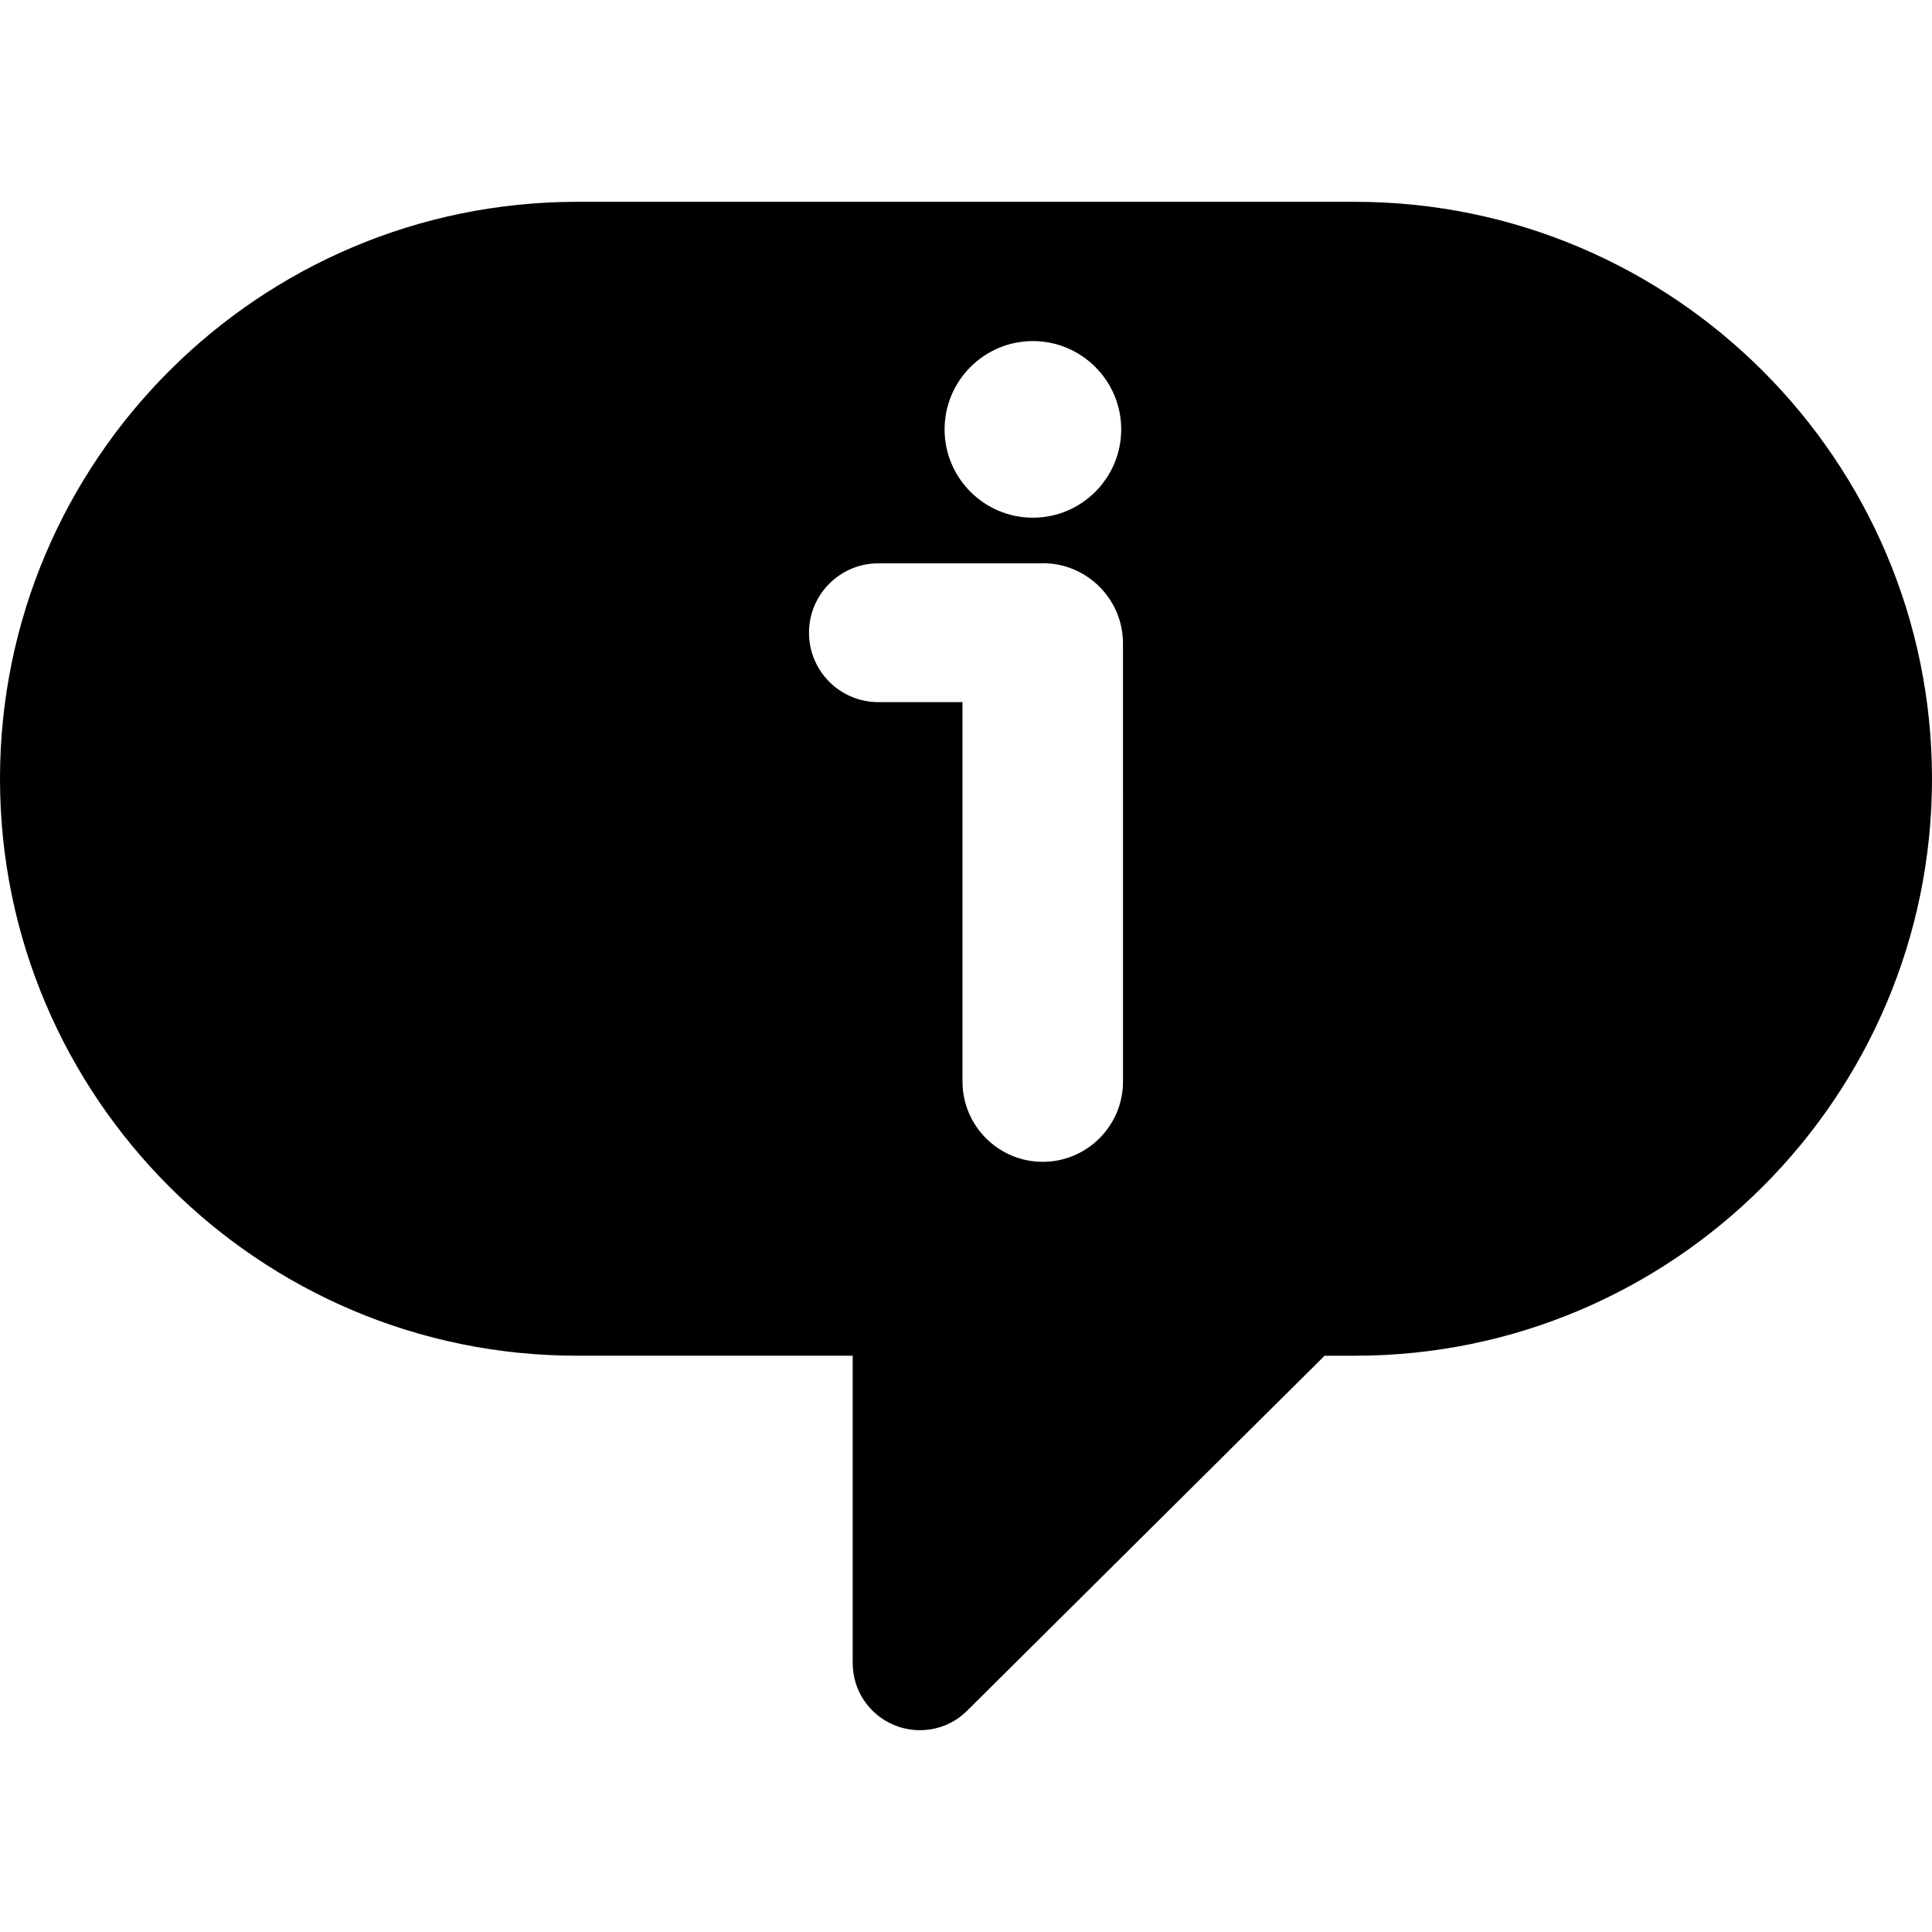
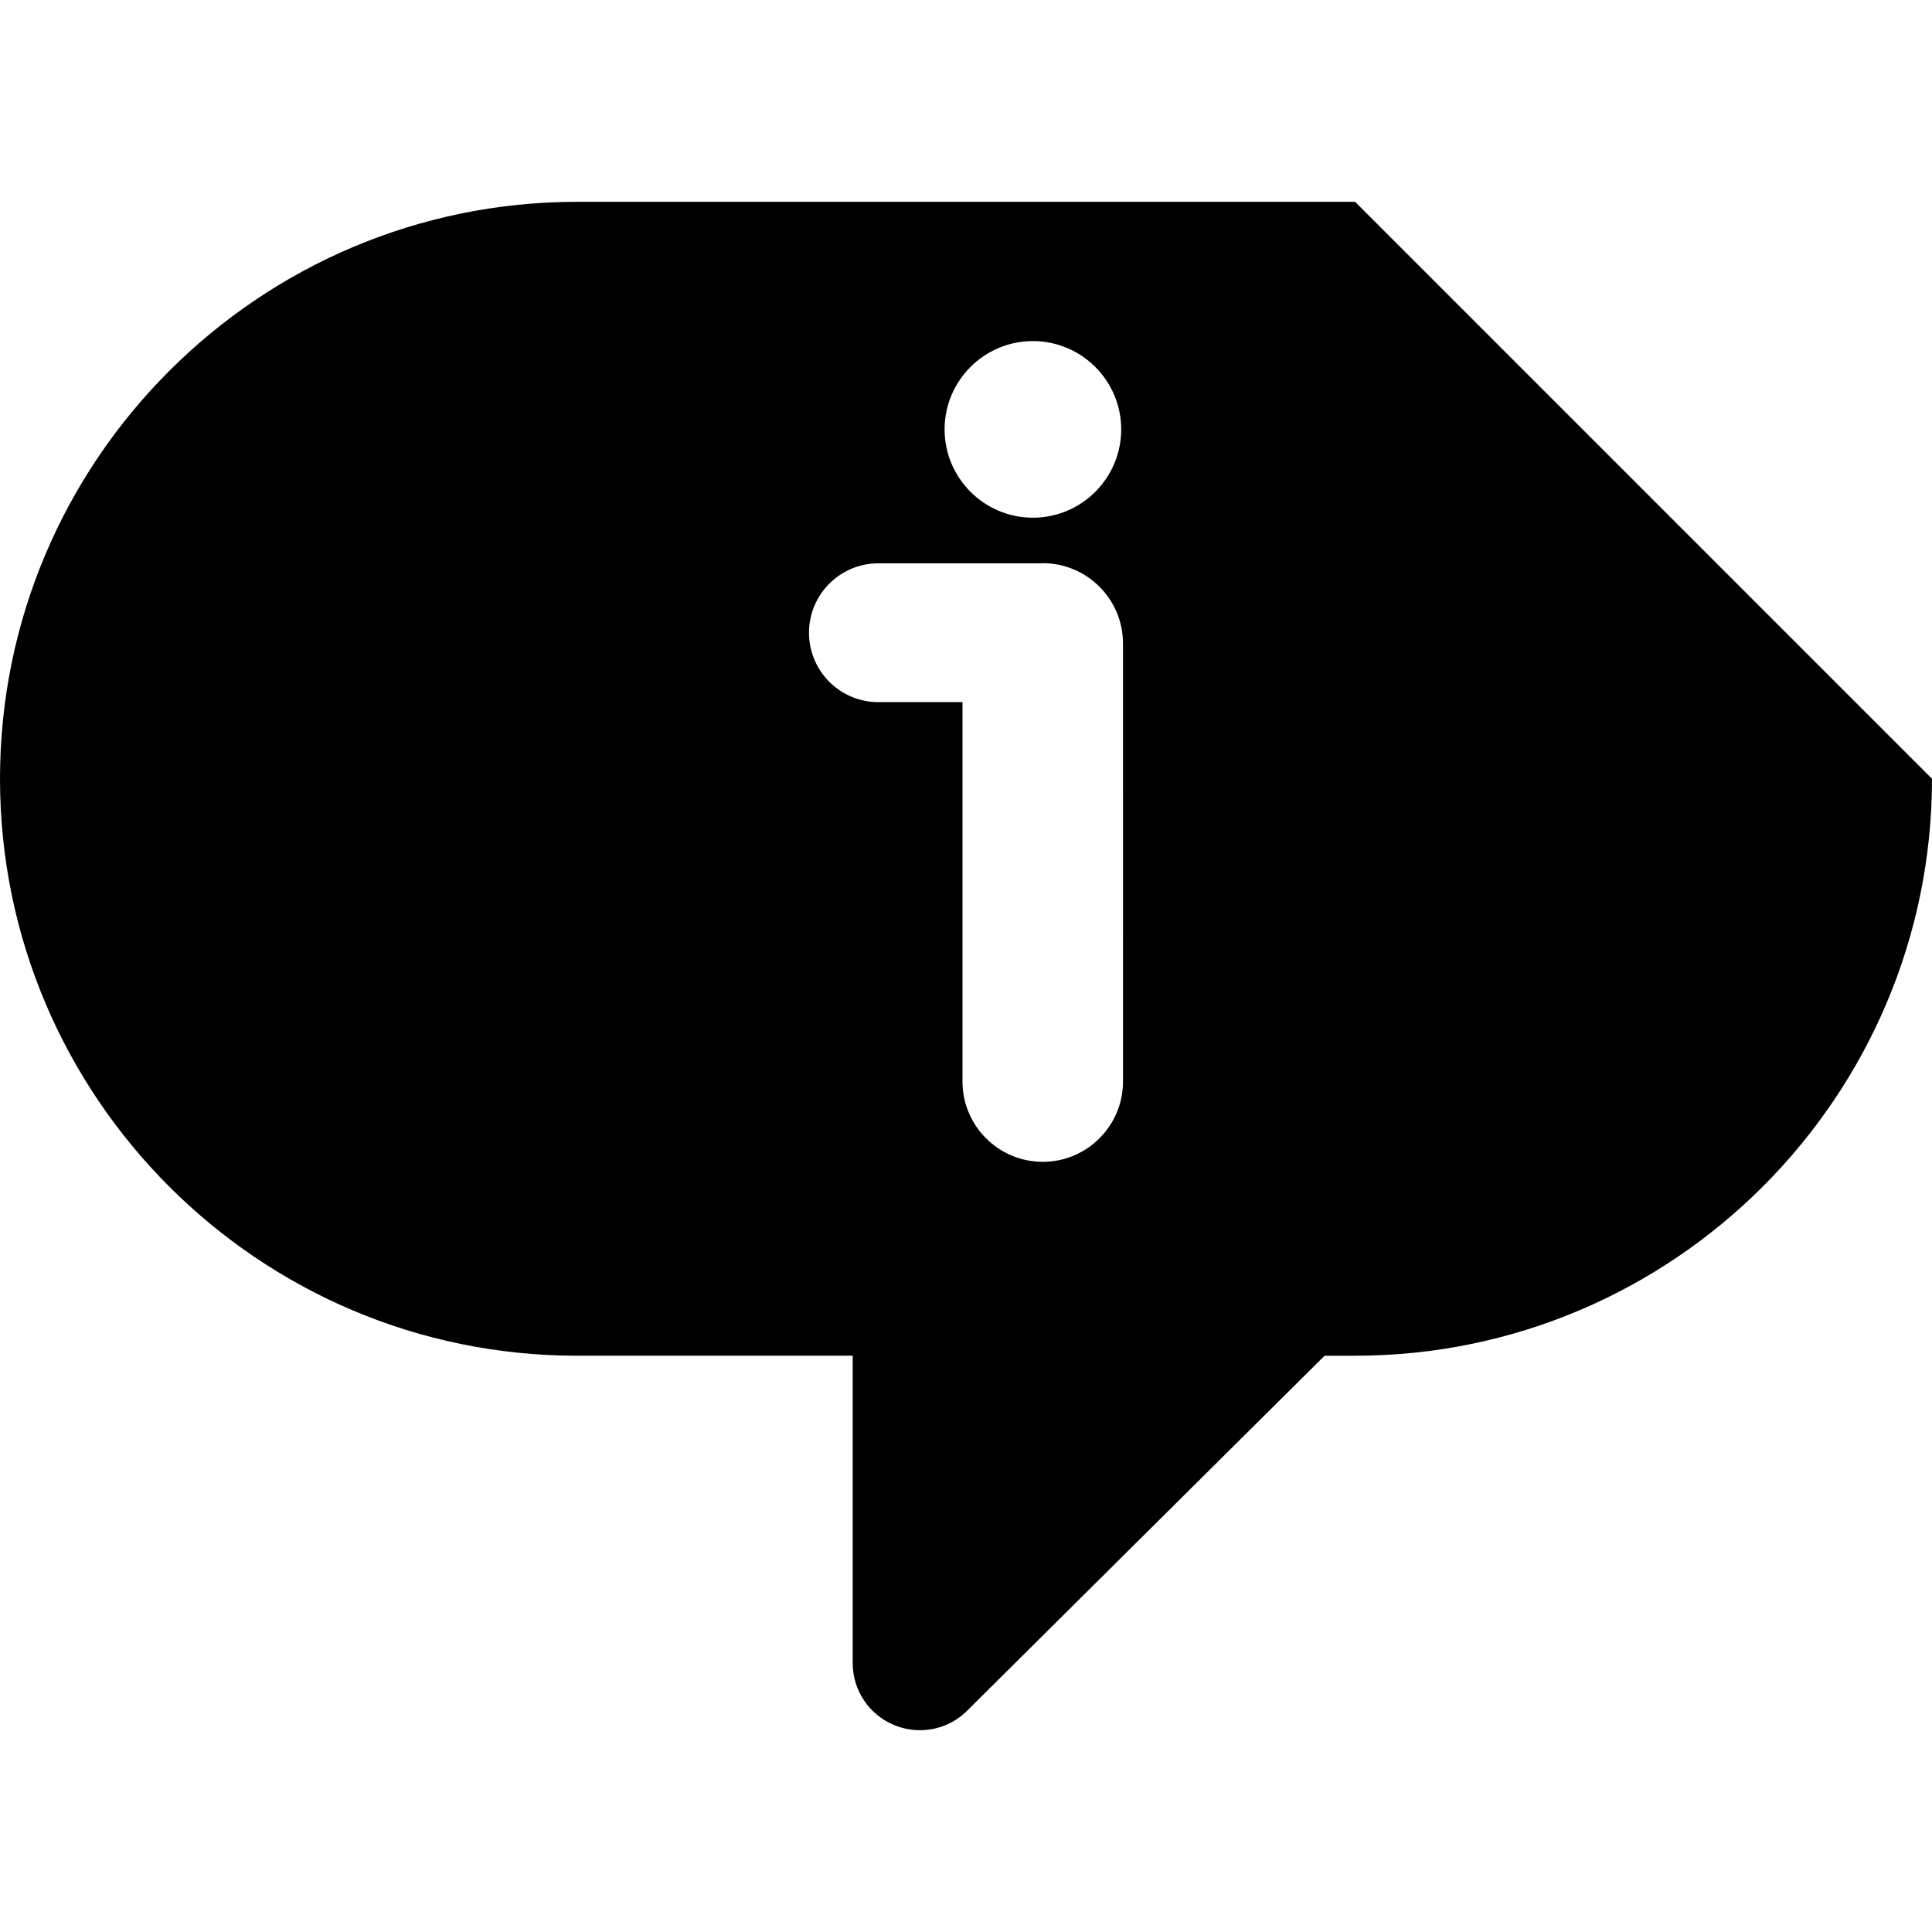
<svg xmlns="http://www.w3.org/2000/svg" fill="#000000" version="1.1" id="Capa_1" width="800px" height="800px" viewBox="0 0 445.367 445.368" xml:space="preserve">
  <g>
-     <path d="M312.373,46.524H132.999C59.663,46.524,0,106.186,0,179.522c0,73.338,59.663,133,132.999,133h63.564v70.838   c0,6.283,3.753,11.898,9.561,14.306c1.888,0.78,3.884,1.178,5.919,1.178c4.138,0,8.013-1.596,10.912-4.5l82.391-81.82h7.025   c73.336,0,132.996-59.661,132.996-133C445.369,106.186,385.707,46.524,312.373,46.524z M238.105,78.626   c11.227,0,20.356,9.132,20.356,20.357c0,11.225-9.131,20.357-20.356,20.357s-20.357-9.133-20.357-20.357   C217.748,87.758,226.88,78.626,238.105,78.626z M258.876,249.327c0,10.2-8.299,18.5-18.5,18.5c-10.2,0-18.5-8.3-18.5-18.5v-87.468   h-19.385c-8.836,0-16-7.163-16-16c0-8.836,7.164-16,16-16h37.229c0.219-0.008,0.435-0.033,0.654-0.033   c10.201,0,18.5,8.299,18.5,18.5L258.876,249.327L258.876,249.327z" />
+     <path d="M312.373,46.524H132.999C59.663,46.524,0,106.186,0,179.522c0,73.338,59.663,133,132.999,133h63.564v70.838   c0,6.283,3.753,11.898,9.561,14.306c1.888,0.78,3.884,1.178,5.919,1.178c4.138,0,8.013-1.596,10.912-4.5l82.391-81.82h7.025   c73.336,0,132.996-59.661,132.996-133z M238.105,78.626   c11.227,0,20.356,9.132,20.356,20.357c0,11.225-9.131,20.357-20.356,20.357s-20.357-9.133-20.357-20.357   C217.748,87.758,226.88,78.626,238.105,78.626z M258.876,249.327c0,10.2-8.299,18.5-18.5,18.5c-10.2,0-18.5-8.3-18.5-18.5v-87.468   h-19.385c-8.836,0-16-7.163-16-16c0-8.836,7.164-16,16-16h37.229c0.219-0.008,0.435-0.033,0.654-0.033   c10.201,0,18.5,8.299,18.5,18.5L258.876,249.327L258.876,249.327z" />
  </g>
</svg>